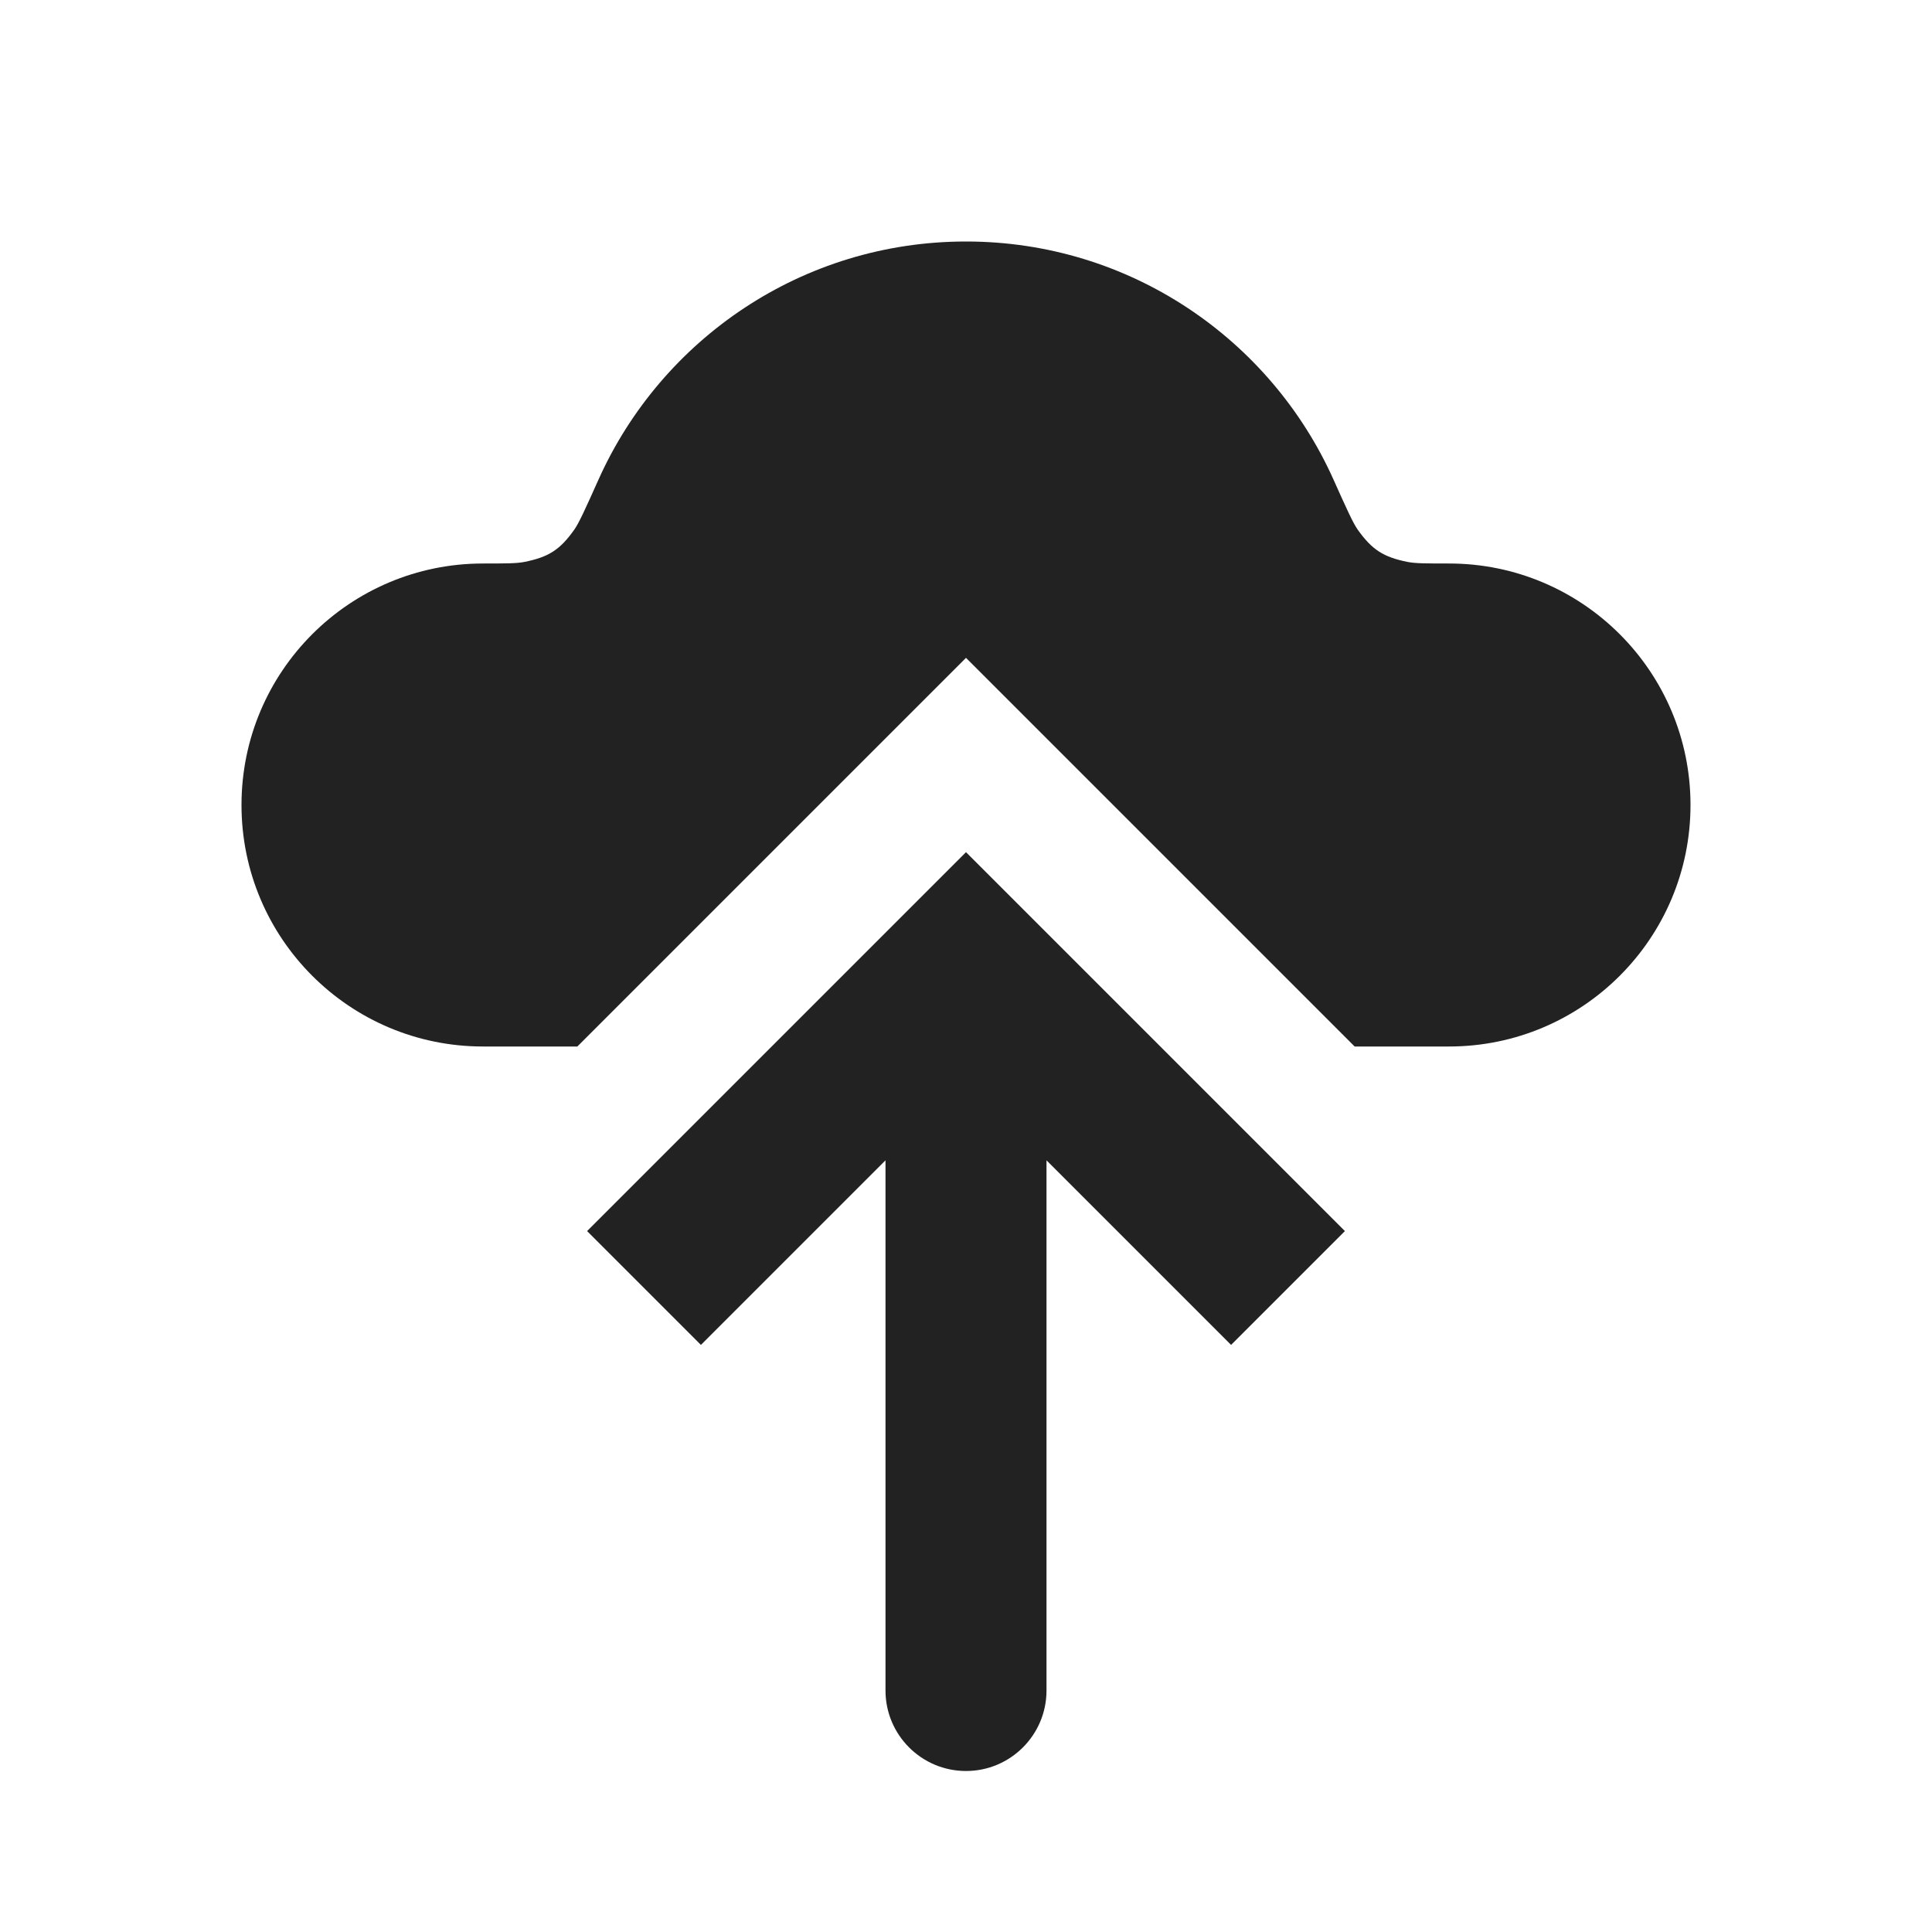
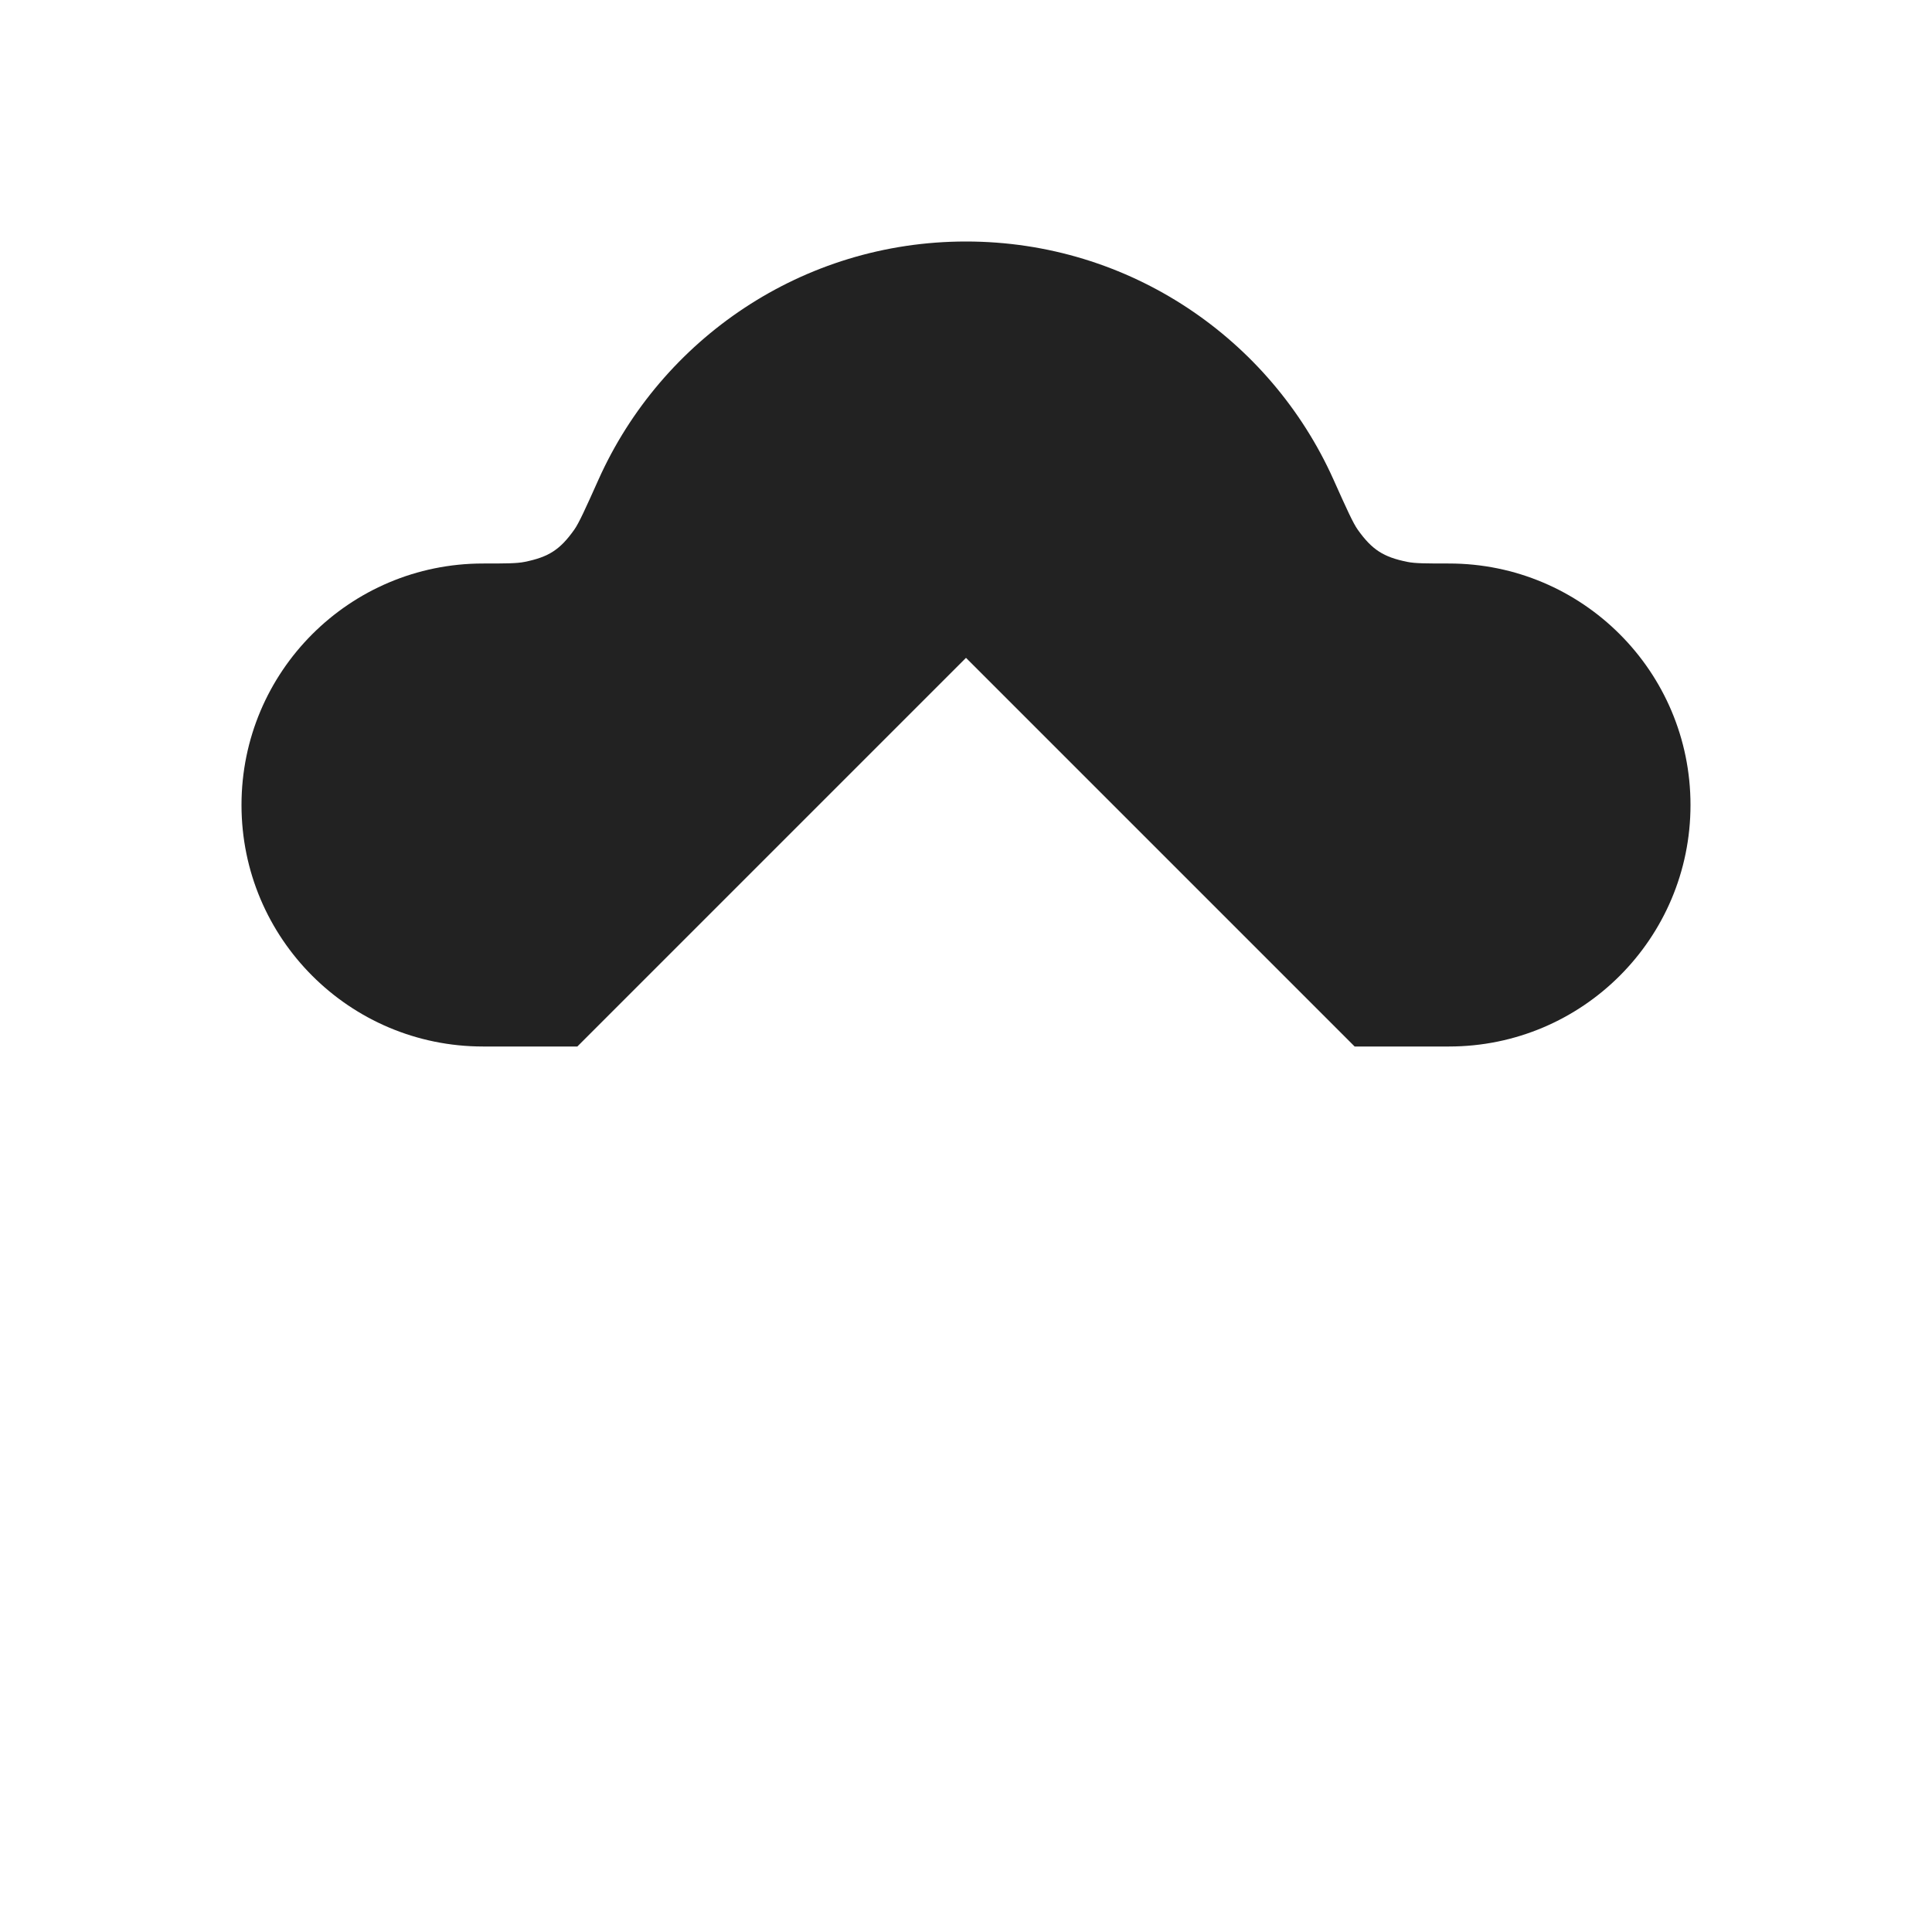
<svg xmlns="http://www.w3.org/2000/svg" width="800px" height="800px" viewBox="0 0 24 24" fill="none">
  <path fill-rule="evenodd" clip-rule="evenodd" d="M7.172 13H6C4.343 13 3 11.657 3 10C3 8.343 4.343 7 6 7C6.28 7 6.419 7 6.517 6.98C6.815 6.92 6.957 6.829 7.133 6.581C7.191 6.5 7.273 6.319 7.436 5.955C8.218 4.213 9.967 3 12 3C14.033 3 15.782 4.213 16.564 5.955C16.727 6.319 16.809 6.5 16.867 6.581C17.044 6.829 17.185 6.92 17.483 6.98C17.581 7 17.721 7 18 7C19.657 7 21 8.343 21 10C21 11.657 19.657 13 18 13H16.828L13.414 9.586L12 8.172L10.586 9.586L7.172 13Z" fill="#222222" />
-   <path d="M12 12L11.293 11.293L12 10.586L12.707 11.293L12 12ZM13 21C13 21.552 12.552 22 12 22C11.448 22 11 21.552 11 21L13 21ZM7.293 15.293L11.293 11.293L12.707 12.707L8.707 16.707L7.293 15.293ZM12.707 11.293L16.707 15.293L15.293 16.707L11.293 12.707L12.707 11.293ZM13 12L13 21L11 21L11 12L13 12Z" fill="#222222" />
</svg>